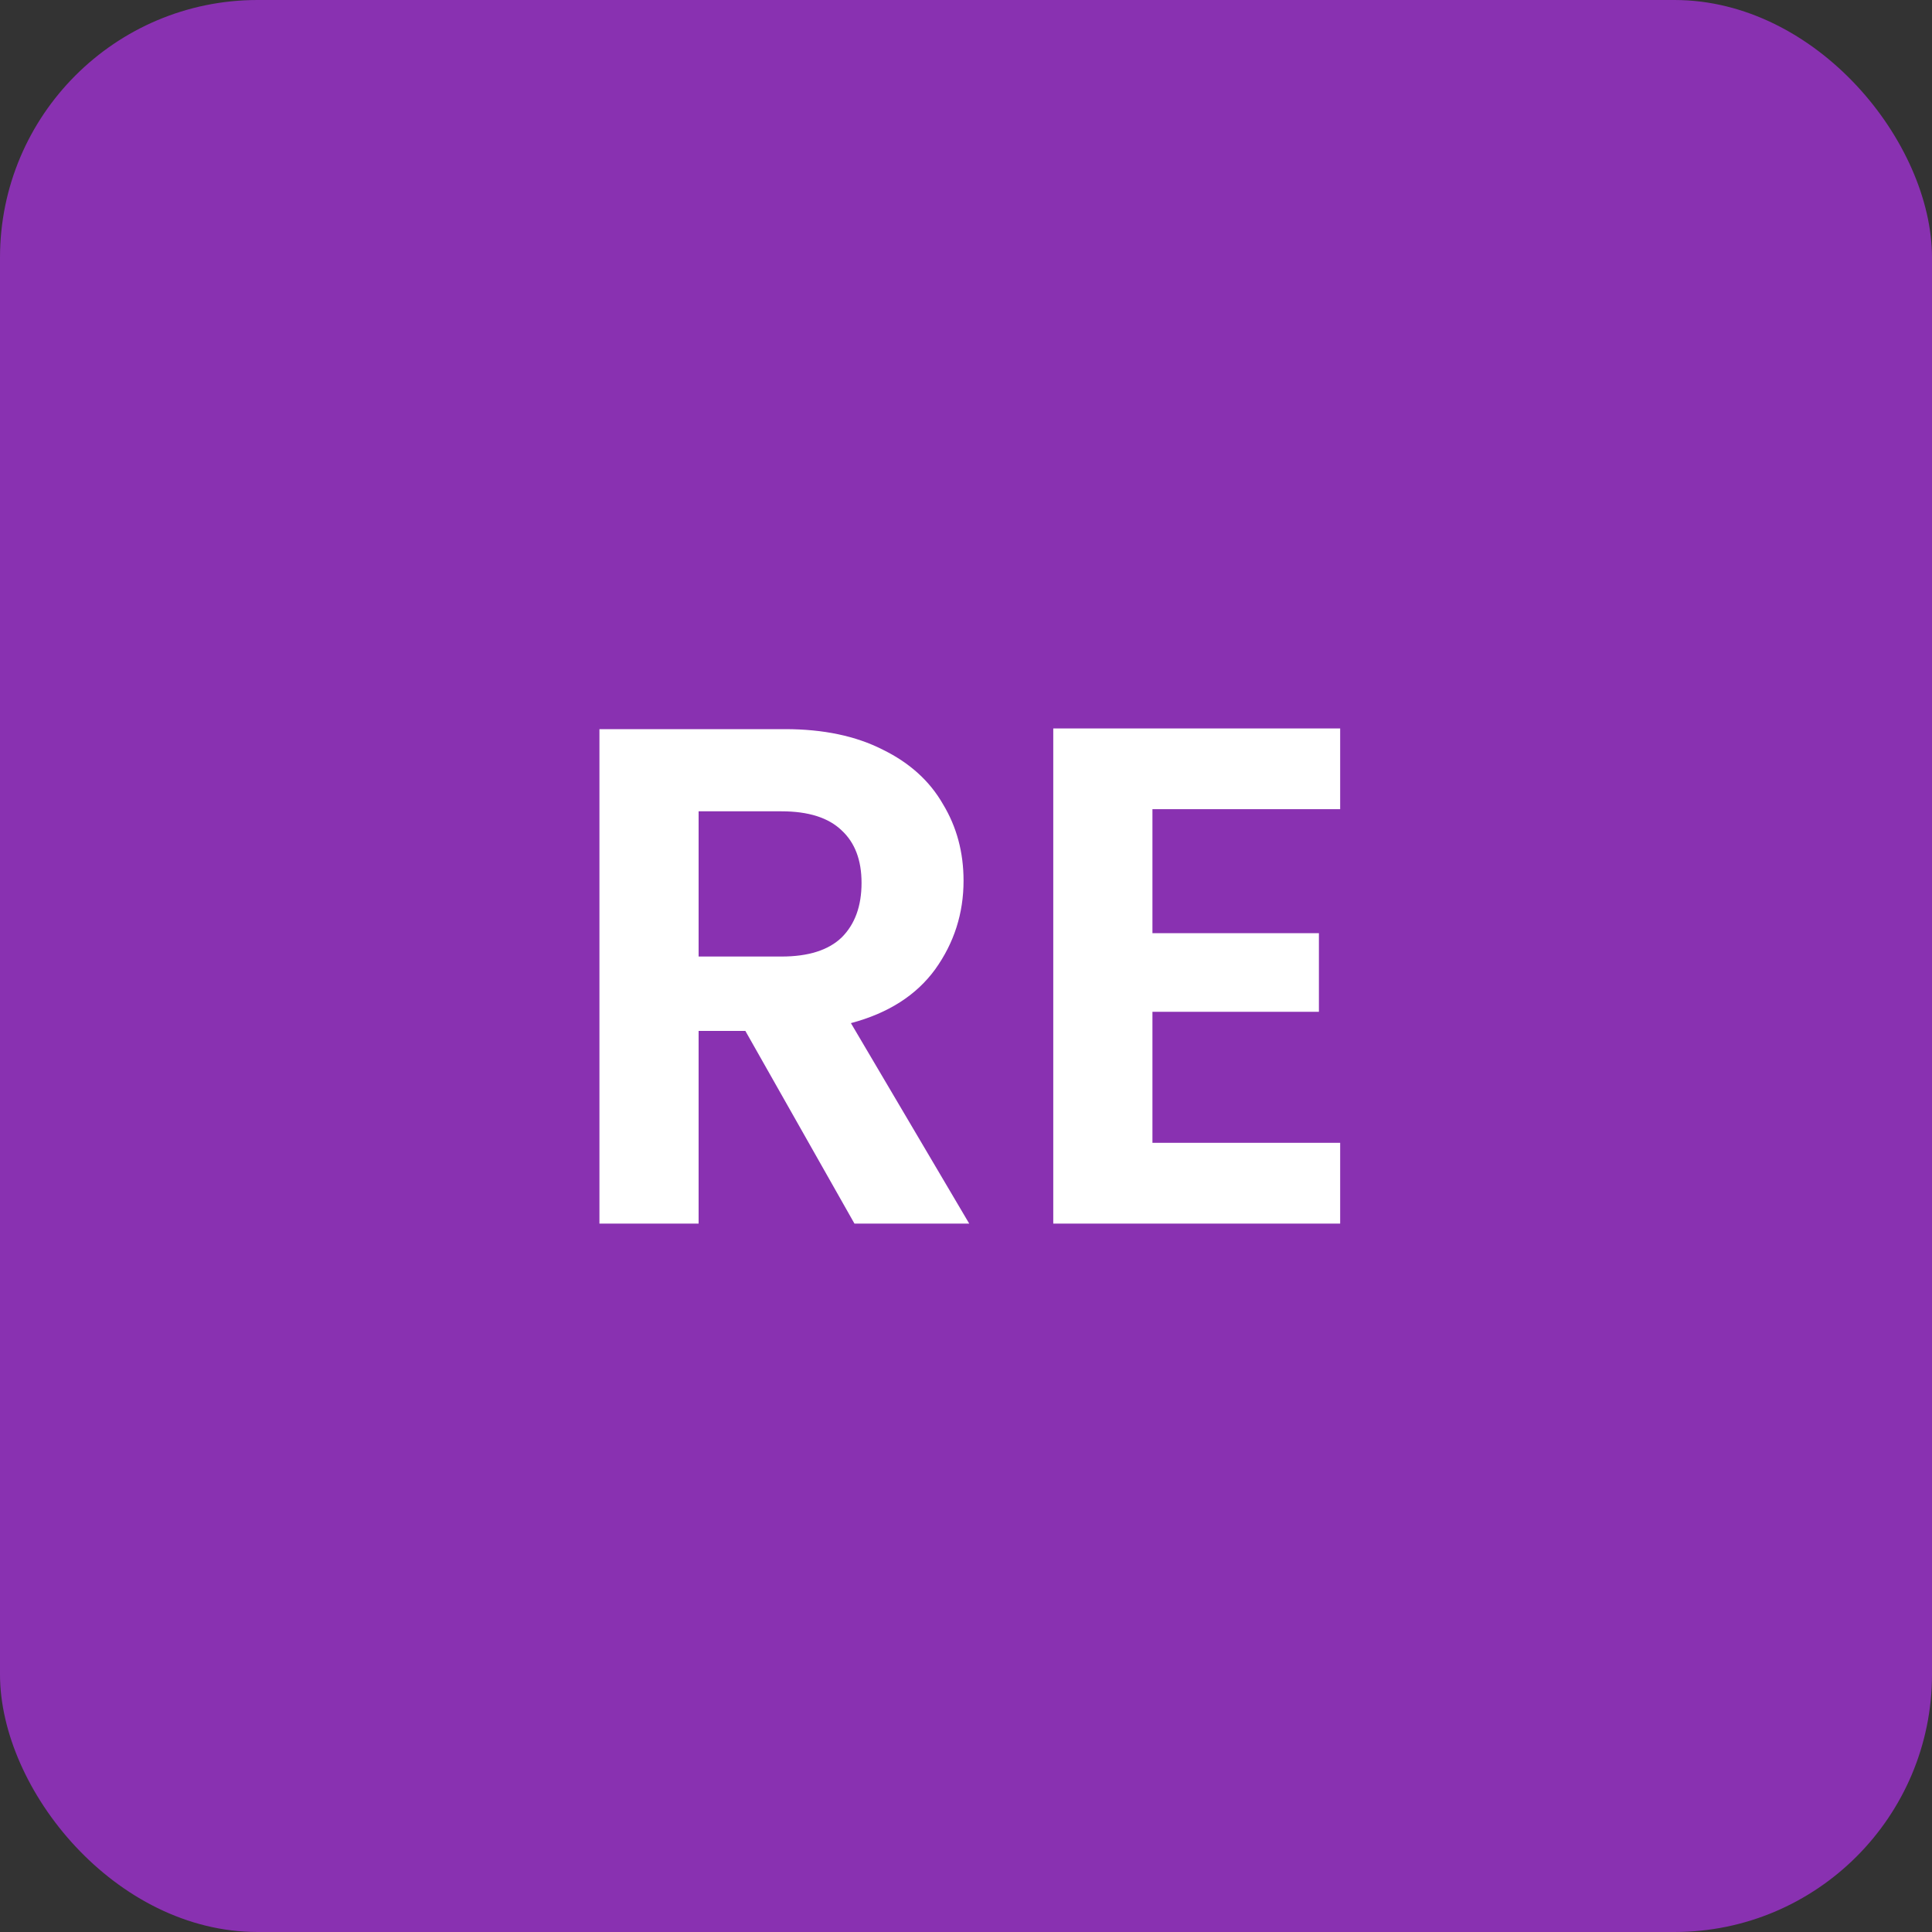
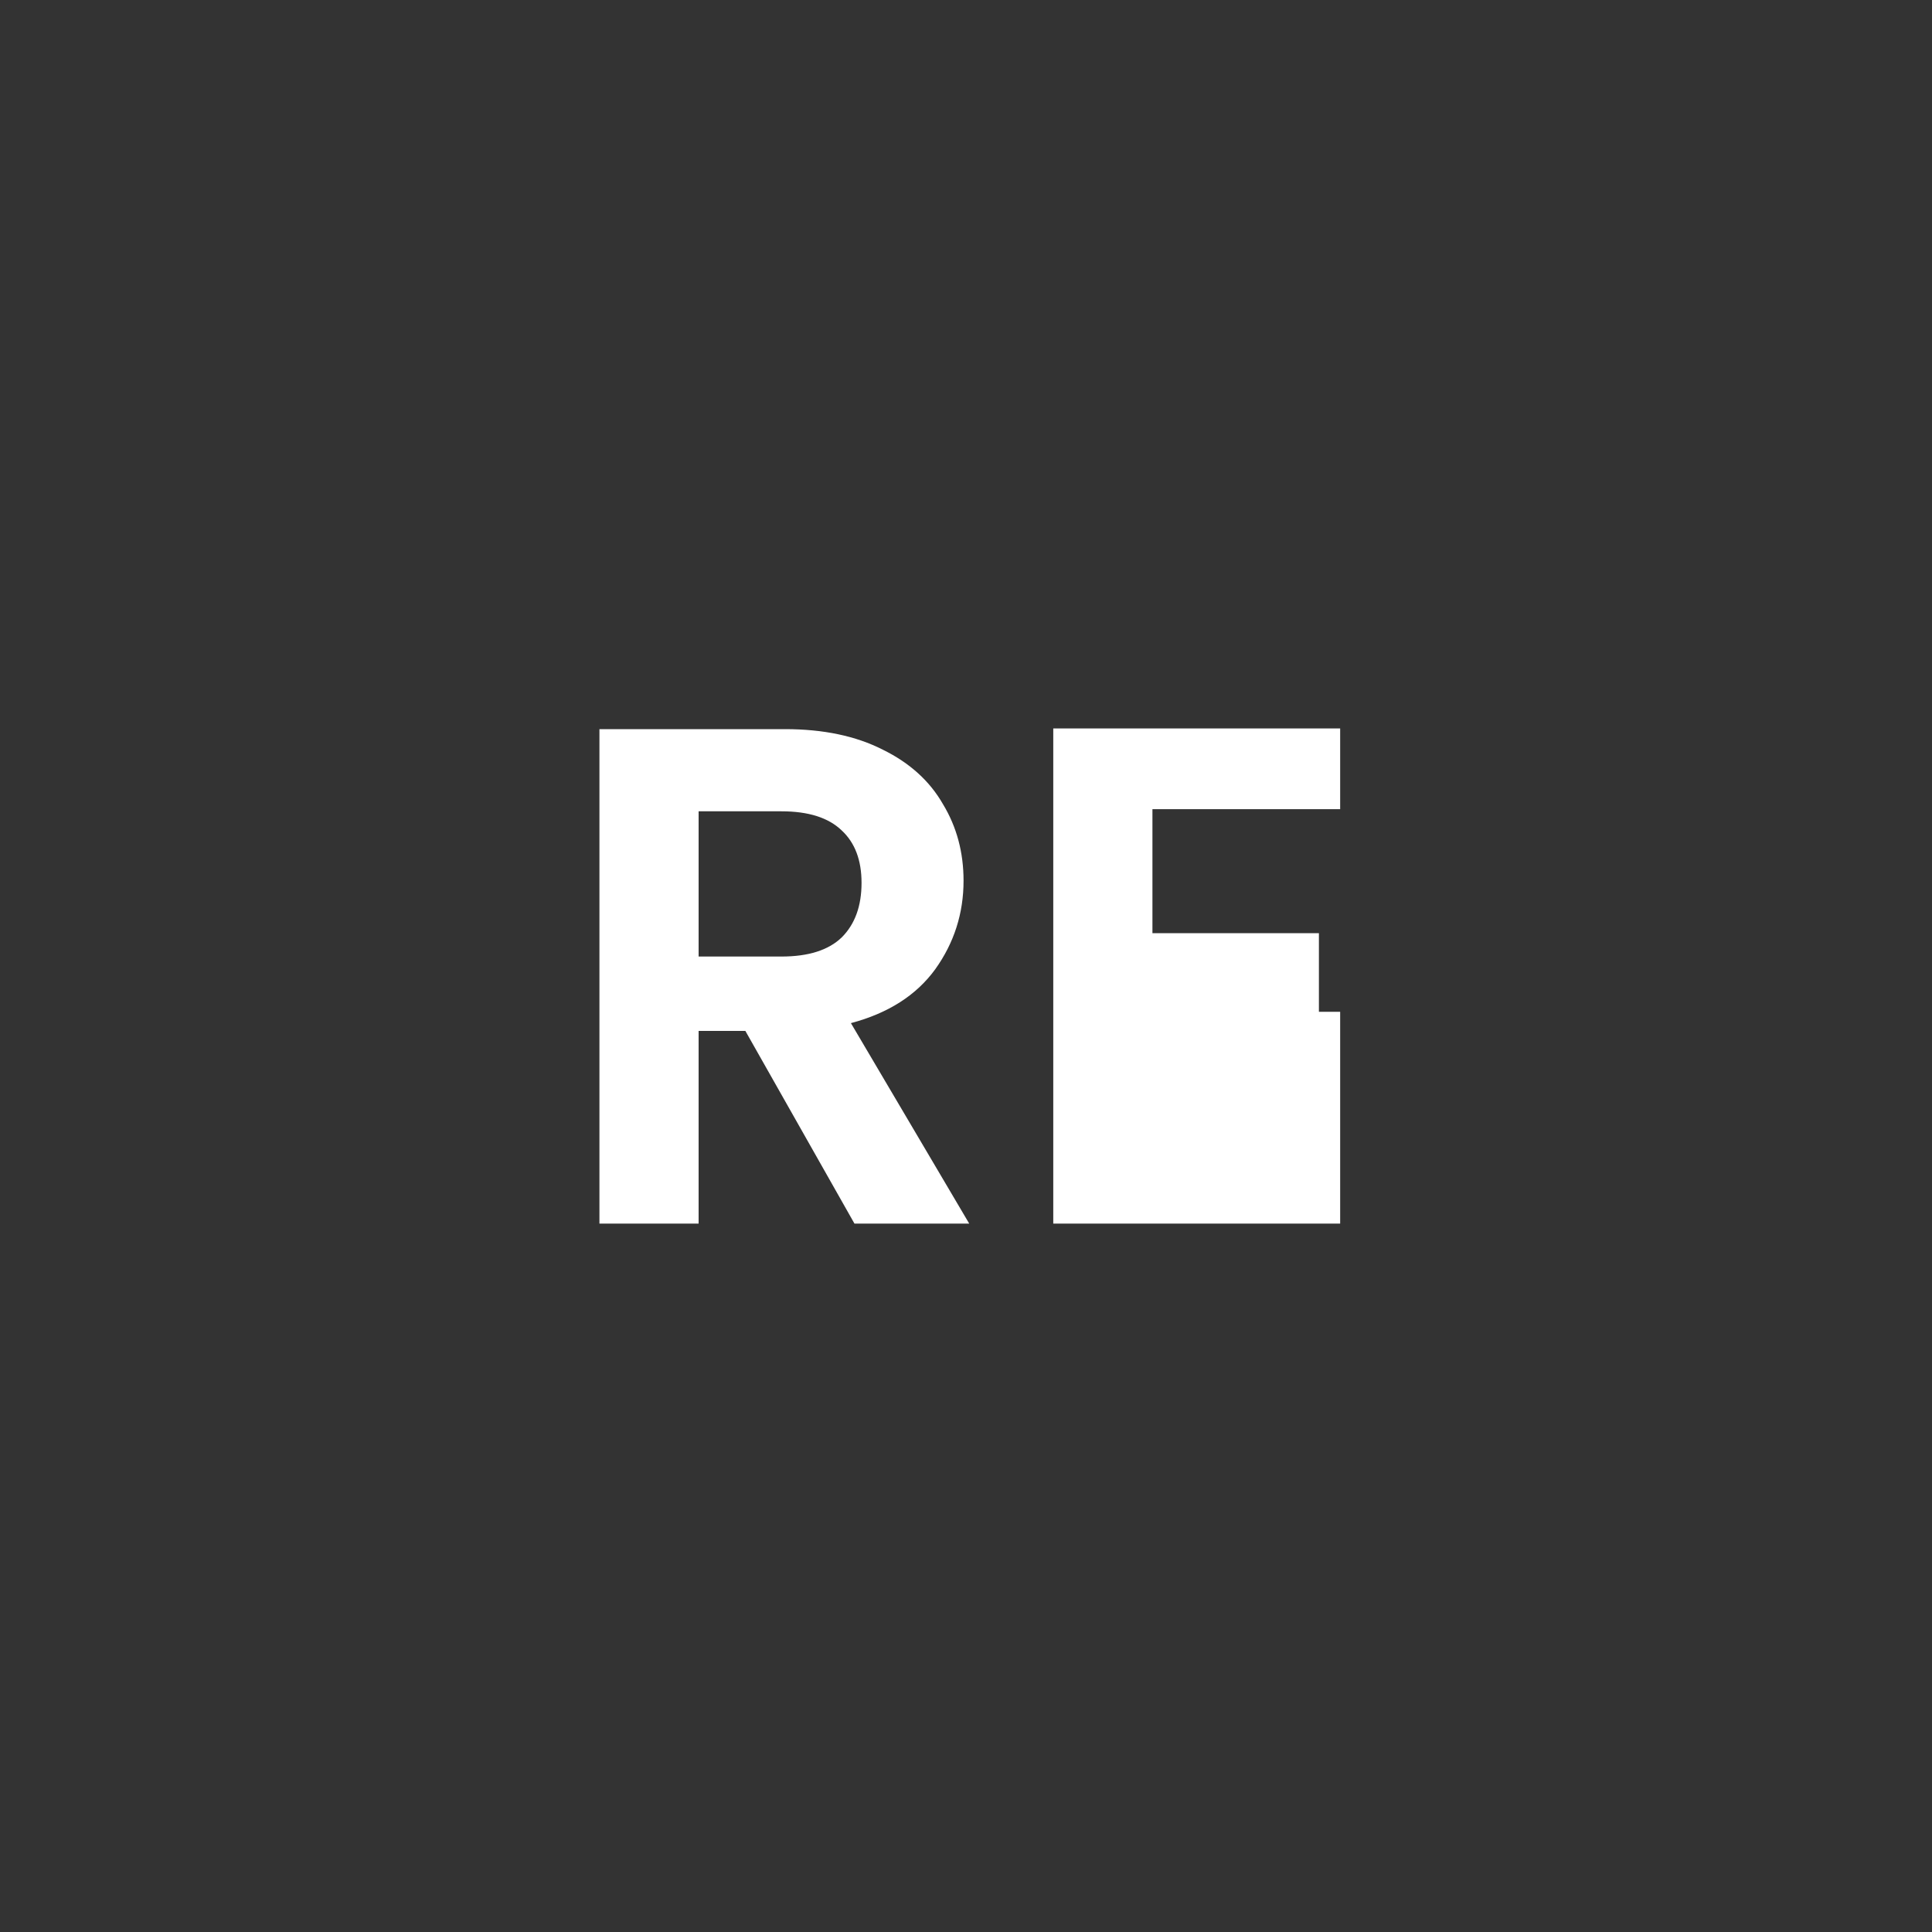
<svg xmlns="http://www.w3.org/2000/svg" width="30" height="30" viewBox="0 0 30 30" fill="none">
  <rect x="0" y="0" width="30" height="30" fill="#333333" stroke="none" />
-   <rect width="30" height="30" rx="4" fill="#8931B1" />
-   <path d="M13.268 19L11.574 16.008H10.848V19H9.308V11.322H12.19C12.784 11.322 13.29 11.428 13.708 11.641C14.126 11.846 14.438 12.129 14.643 12.488C14.856 12.84 14.962 13.236 14.962 13.676C14.962 14.182 14.816 14.64 14.522 15.051C14.229 15.454 13.793 15.733 13.213 15.887L15.05 19H13.268ZM10.848 14.853H12.135C12.553 14.853 12.865 14.754 13.07 14.556C13.276 14.351 13.378 14.068 13.378 13.709C13.378 13.357 13.276 13.086 13.07 12.895C12.865 12.697 12.553 12.598 12.135 12.598H10.848V14.853ZM17.895 12.565V14.49H20.48V15.711H17.895V17.746H20.81V19H16.355V11.311H20.81V12.565H17.895Z" fill="white" />
+   <path d="M13.268 19L11.574 16.008H10.848V19H9.308V11.322H12.19C12.784 11.322 13.29 11.428 13.708 11.641C14.126 11.846 14.438 12.129 14.643 12.488C14.856 12.84 14.962 13.236 14.962 13.676C14.962 14.182 14.816 14.64 14.522 15.051C14.229 15.454 13.793 15.733 13.213 15.887L15.05 19H13.268ZM10.848 14.853H12.135C12.553 14.853 12.865 14.754 13.07 14.556C13.276 14.351 13.378 14.068 13.378 13.709C13.378 13.357 13.276 13.086 13.07 12.895C12.865 12.697 12.553 12.598 12.135 12.598H10.848V14.853ZM17.895 12.565V14.49H20.48V15.711H17.895H20.81V19H16.355V11.311H20.81V12.565H17.895Z" fill="white" />
</svg>